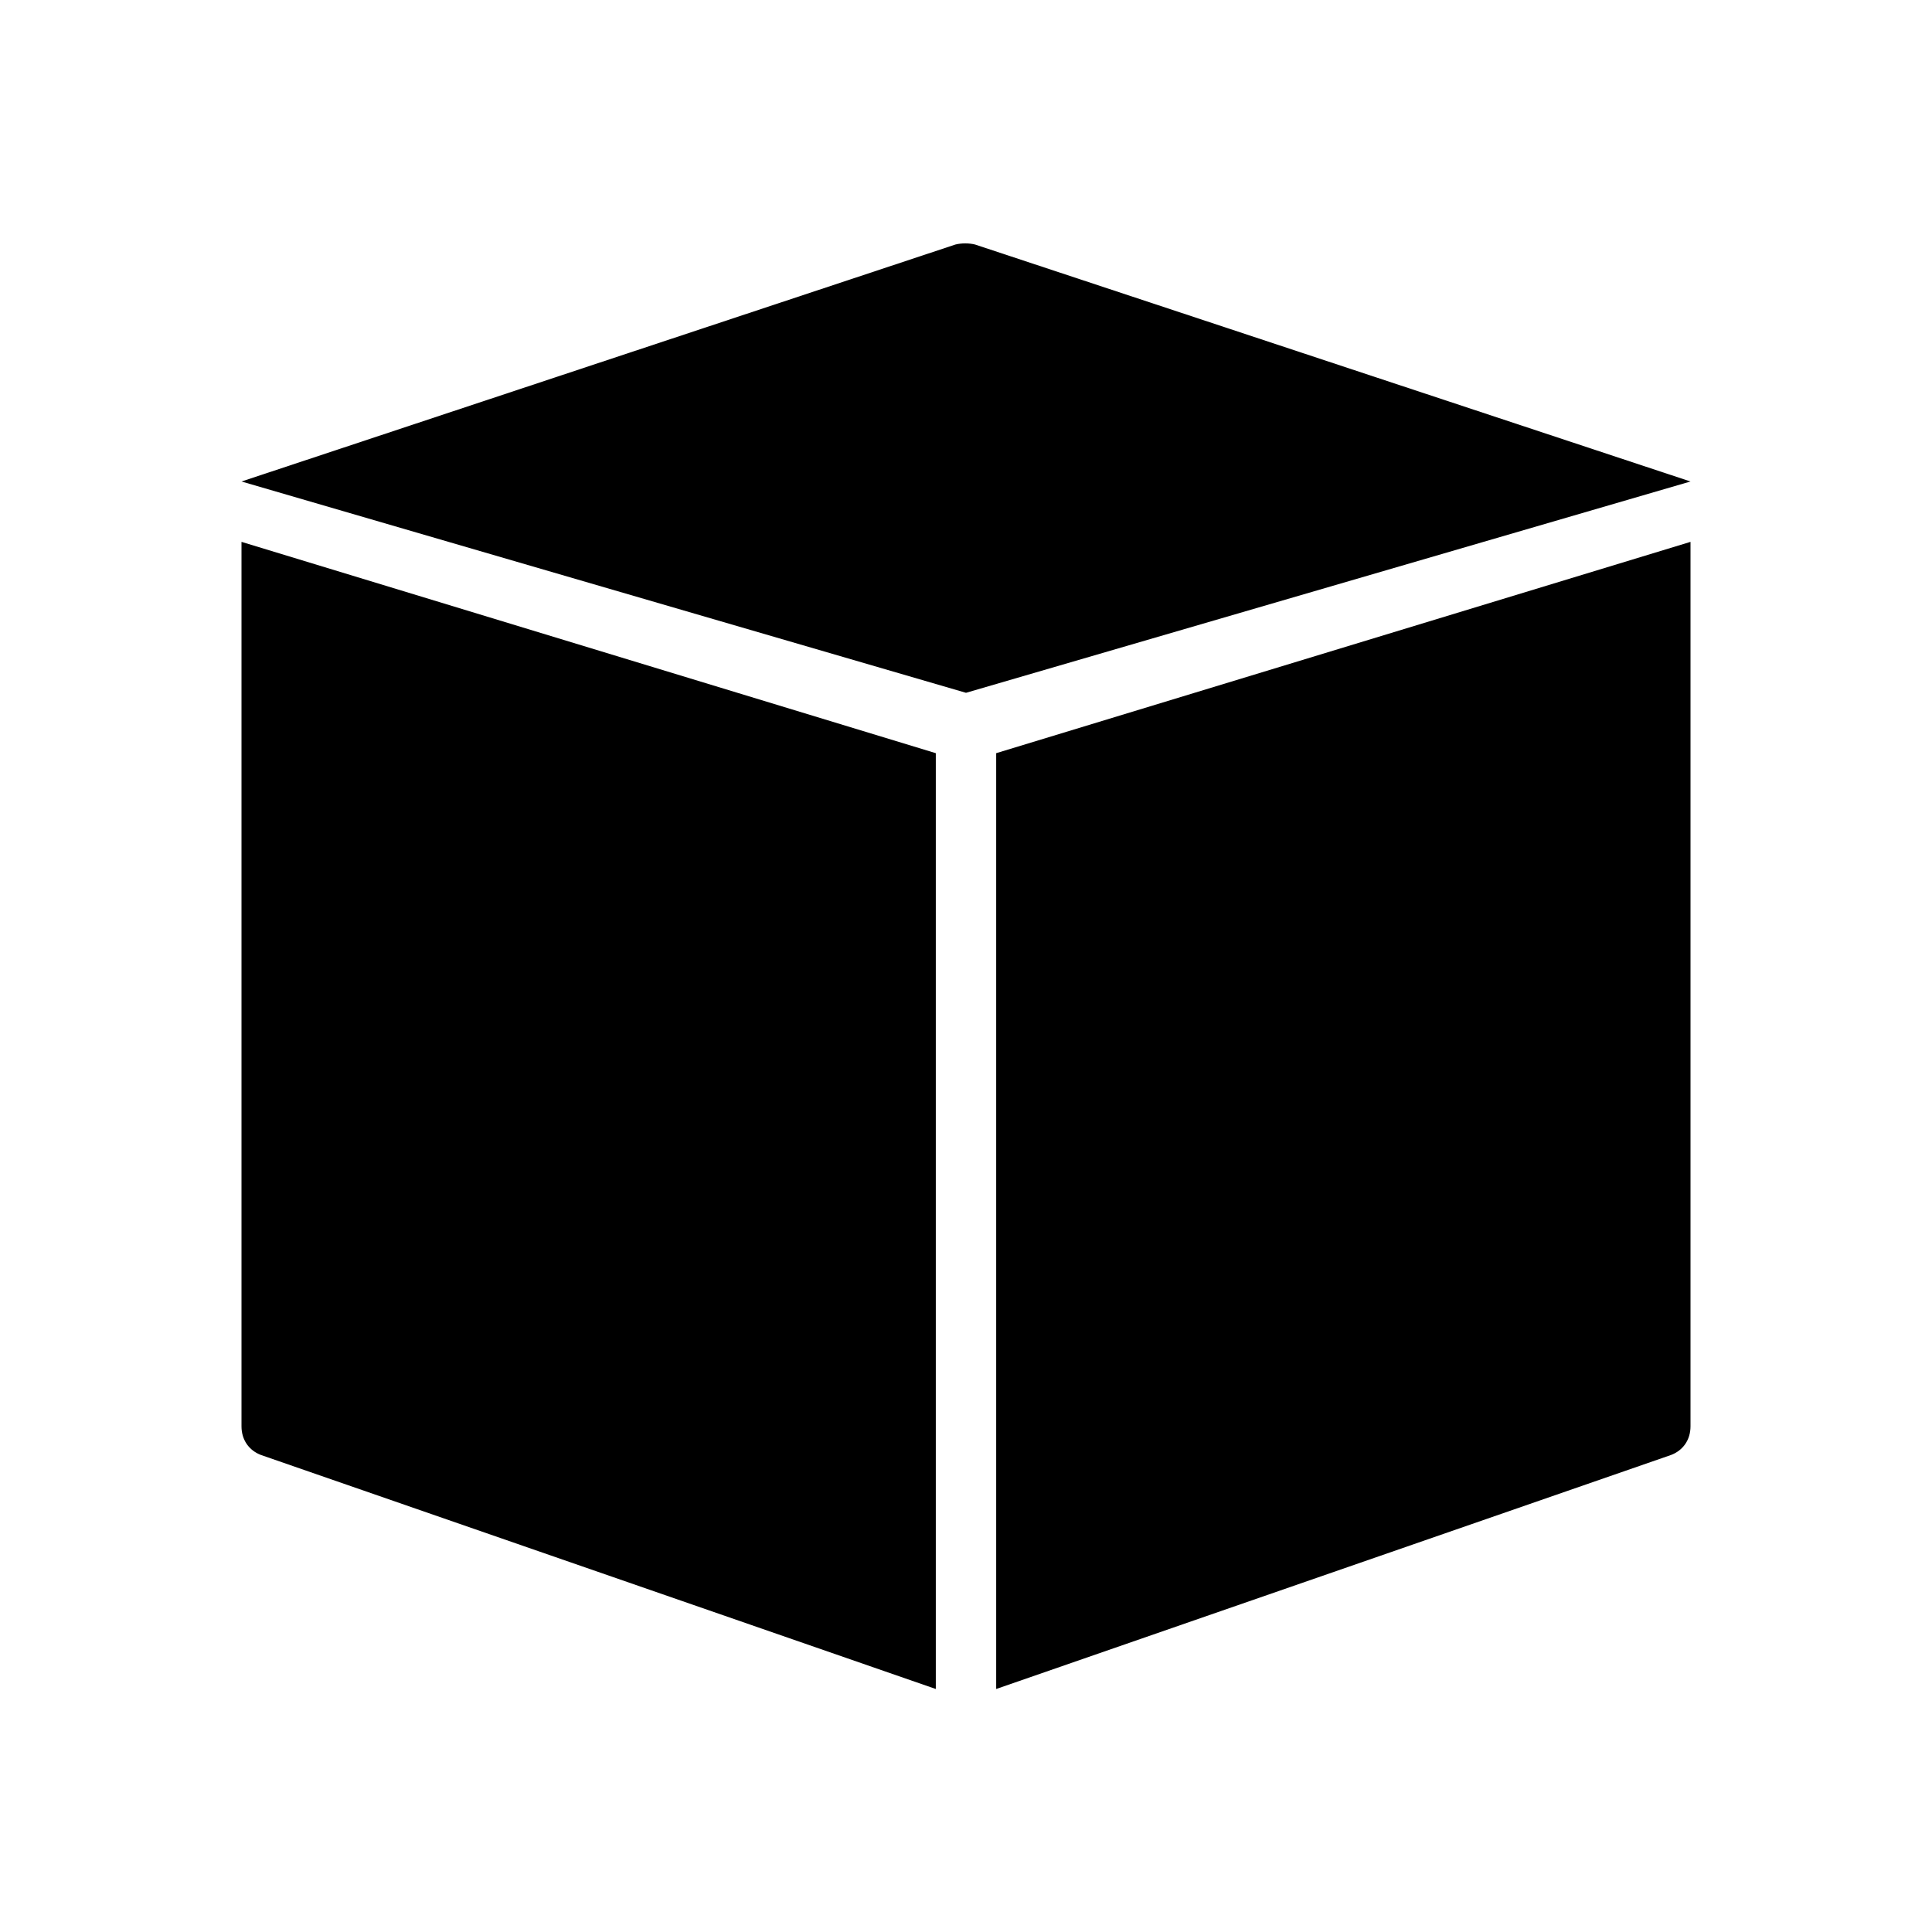
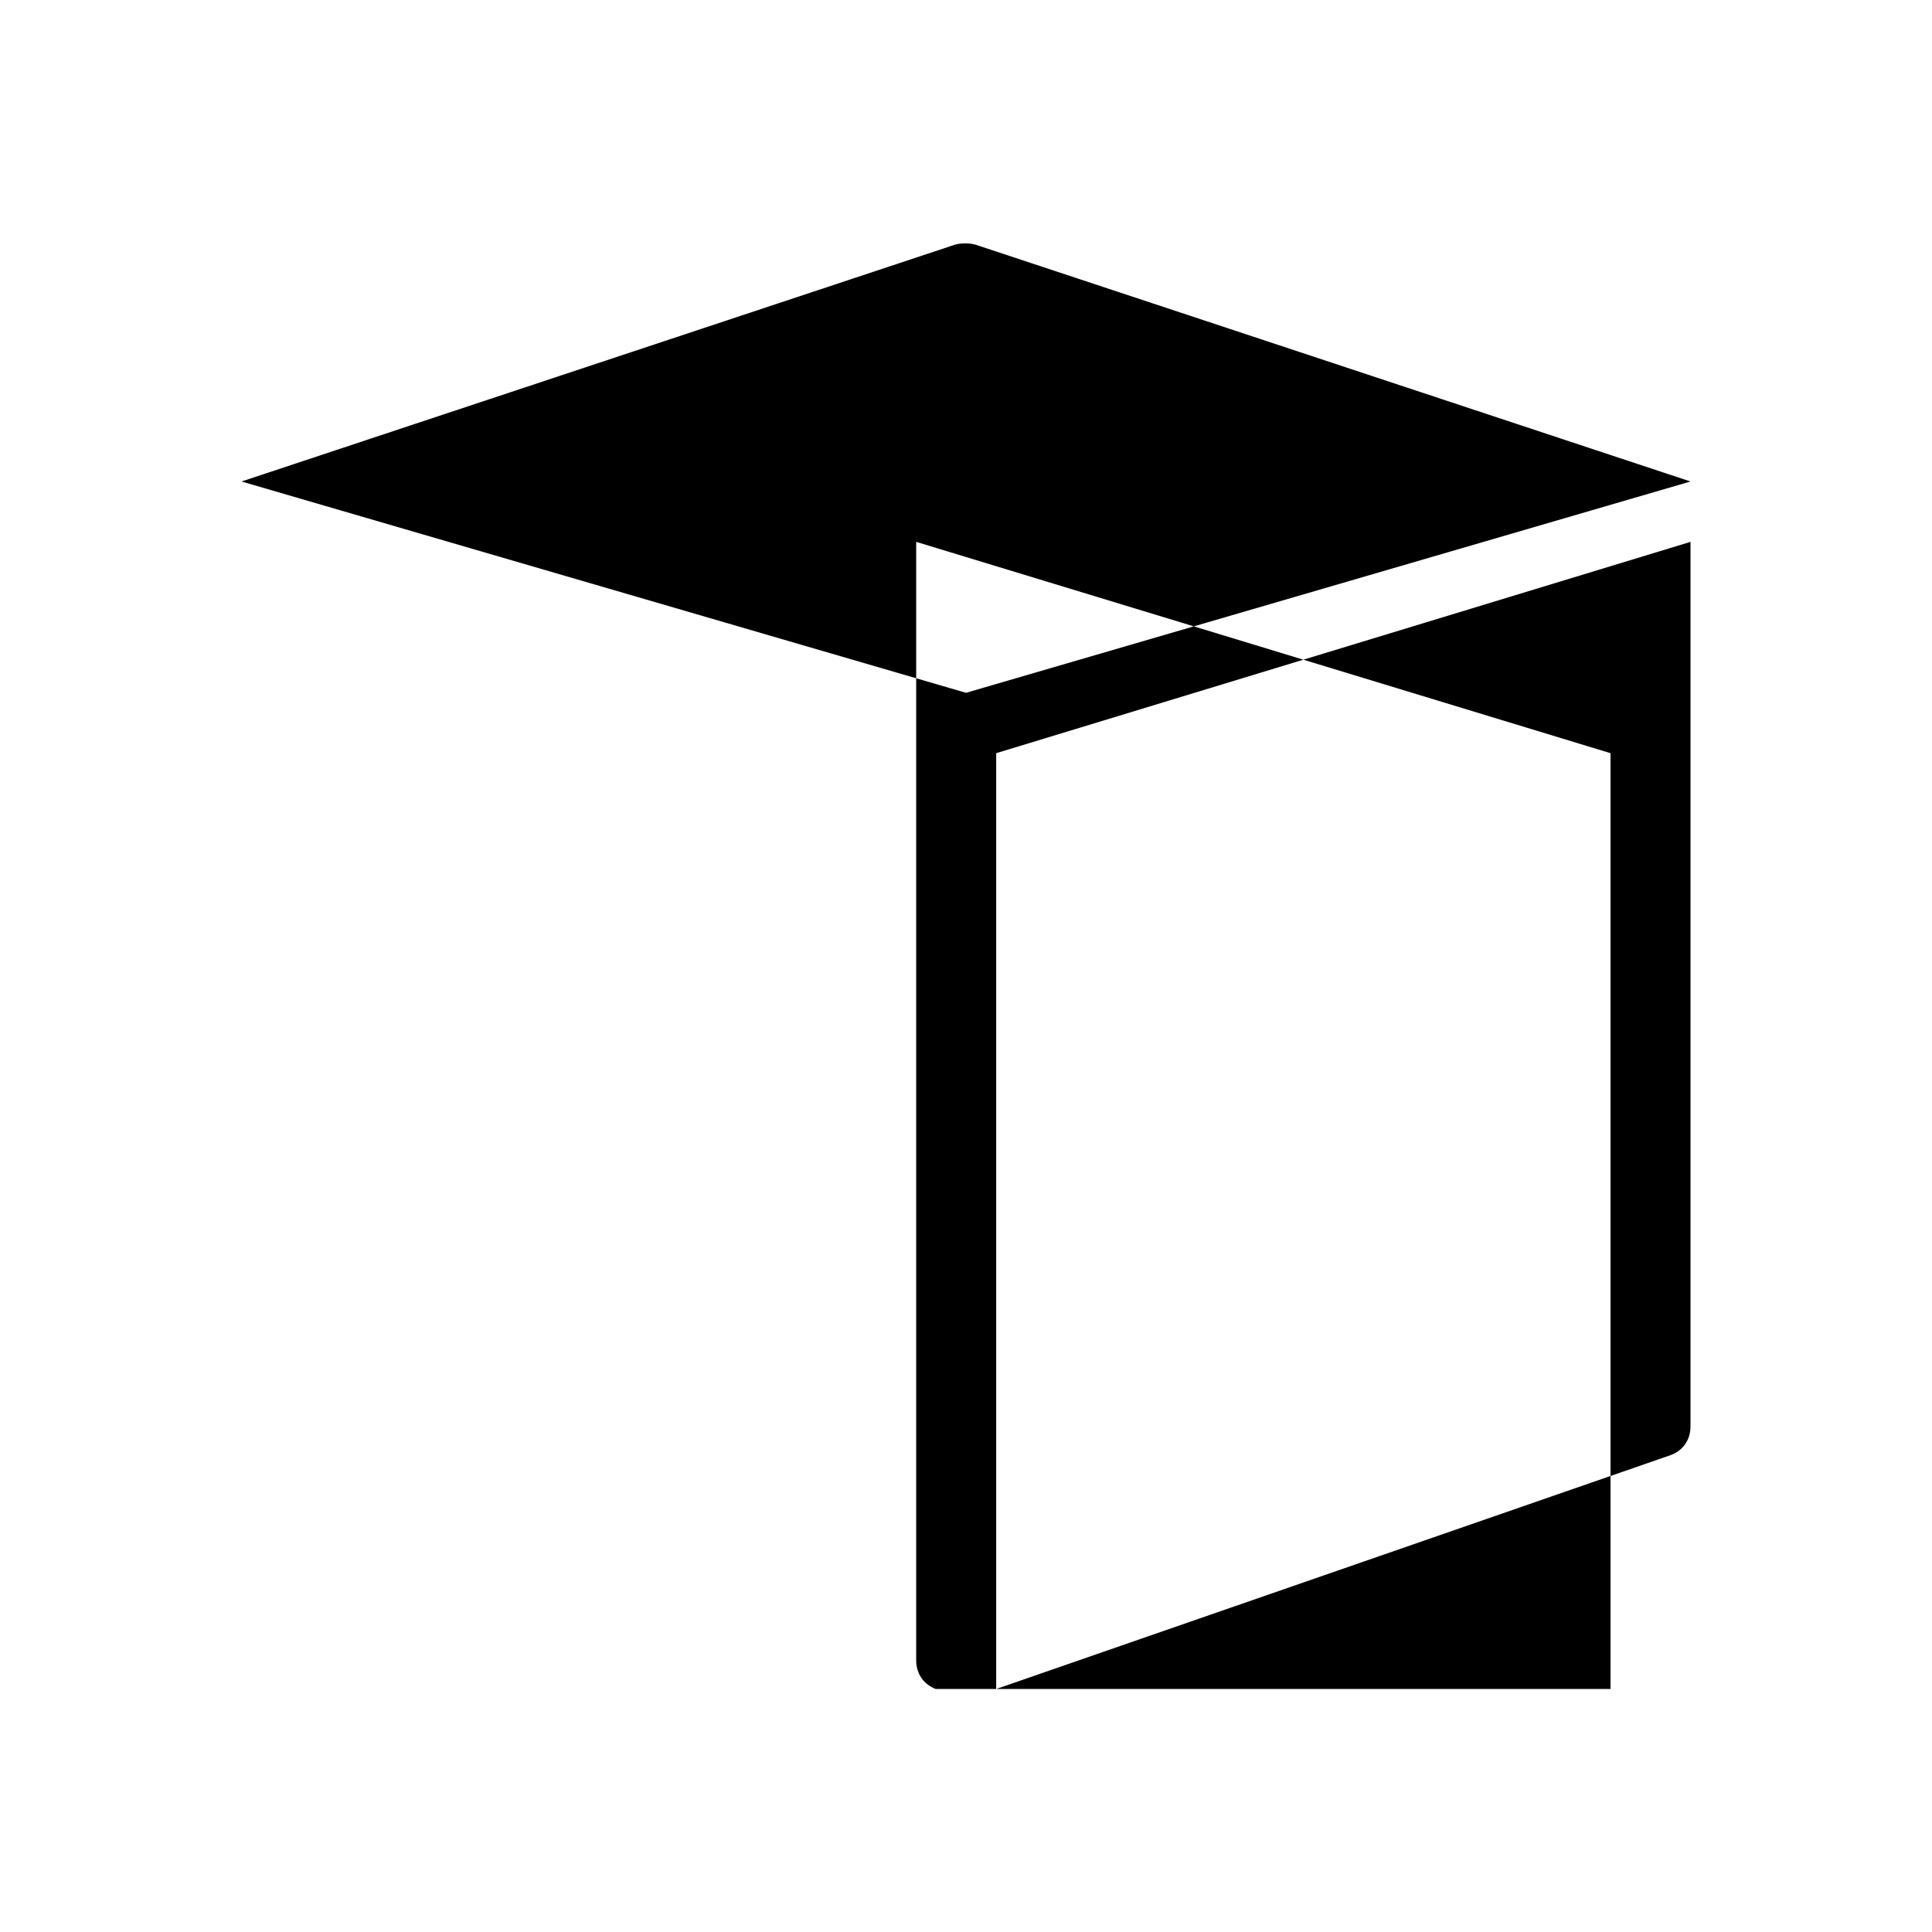
<svg xmlns="http://www.w3.org/2000/svg" t="1724323582510" class="icon" viewBox="0 0 1024 1024" version="1.1" p-id="136766" width="200" height="200">
-   <path d="M496 895.2L138.4 771.2c-6.4-2.4-10.4-8-10.4-15.2V287.2l368 112v496z m32 0l357.6-124c6.4-2.4 10.4-8 10.4-15.2V287.2l-368 112v496z m-400-640l384 112 384-112-379.2-125.6c-3.2-0.8-7.2-0.8-10.4 0L128 255.2z" p-id="136767" />
+   <path d="M496 895.2c-6.4-2.4-10.4-8-10.4-15.2V287.2l368 112v496z m32 0l357.6-124c6.4-2.4 10.4-8 10.4-15.2V287.2l-368 112v496z m-400-640l384 112 384-112-379.2-125.6c-3.2-0.8-7.2-0.8-10.4 0L128 255.2z" p-id="136767" />
</svg>